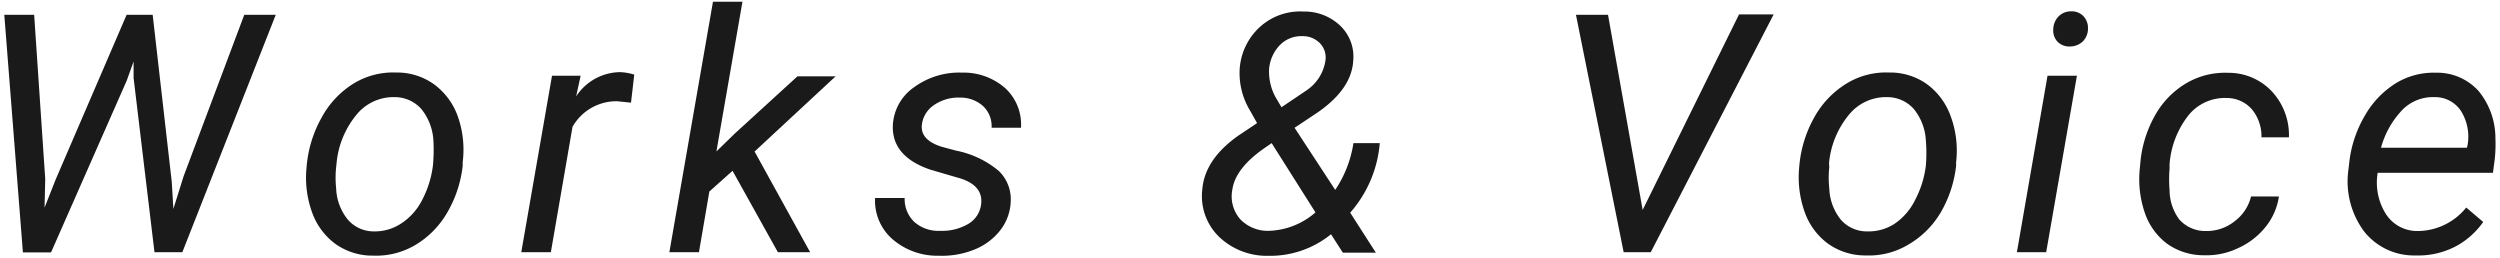
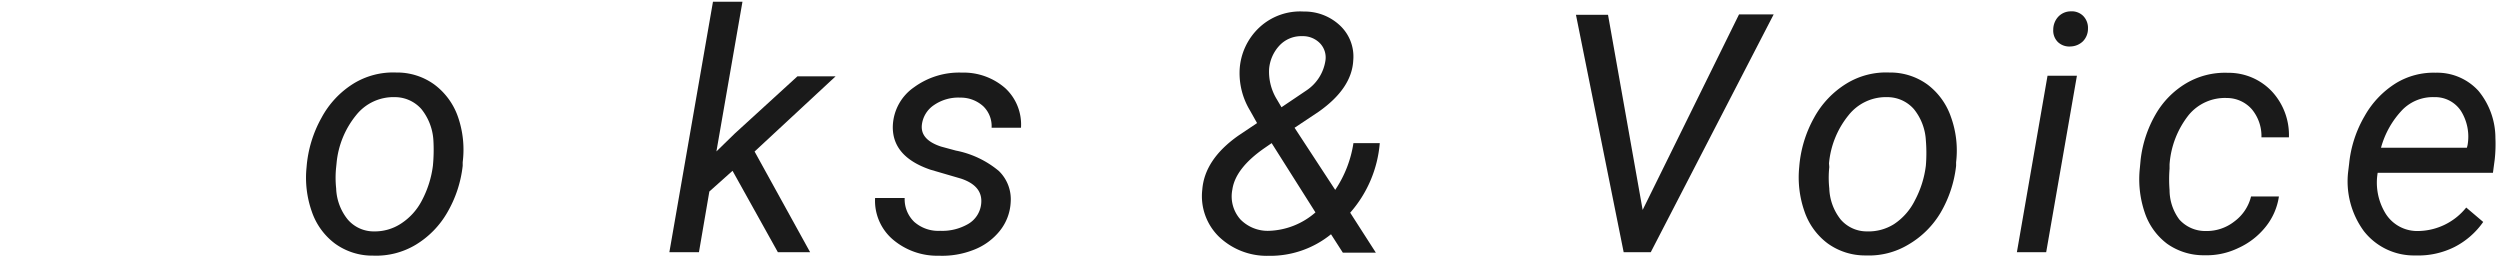
<svg xmlns="http://www.w3.org/2000/svg" id="レイヤー_1" data-name="レイヤー 1" viewBox="0 0 262 27">
  <defs>
    <style>.cls-1{isolation:isolate;}.cls-2{fill:#1a1a1a;}</style>
  </defs>
  <g class="cls-1">
-     <path class="cls-2" d="M4.74,18.76l-.07,3,1.16-2.94L13.27,1.55H16l2,17.5.17,2.84,1.08-3.44,6.35-16.9h3.3L19.11,26.43H16.19L14,8.16,14,6.45l-.72,2-7.93,18H2.4L.45,1.55H3.58Z" />
    <path class="cls-2" d="M41.52,7.6a6.63,6.63,0,0,1,4,1.26A7.13,7.13,0,0,1,48,12.26,10.49,10.49,0,0,1,48.49,17l0,.38a12.45,12.45,0,0,1-1.61,4.88,9.45,9.45,0,0,1-3.31,3.39,8.06,8.06,0,0,1-4.46,1.14,6.67,6.67,0,0,1-4-1.26,7,7,0,0,1-2.43-3.35,10.66,10.66,0,0,1-.55-4.67,12.56,12.56,0,0,1,1.56-5.16A9.5,9.5,0,0,1,37,8.79,7.92,7.92,0,0,1,41.52,7.6Zm-6.29,9.91a10.48,10.48,0,0,0,0,2.24A5.47,5.47,0,0,0,36.44,23a3.57,3.57,0,0,0,2.76,1.25A5,5,0,0,0,42,23.45,6.35,6.35,0,0,0,44.22,21a10.64,10.64,0,0,0,1.15-3.64,17.38,17.38,0,0,0,.05-2.65,5.77,5.77,0,0,0-1.25-3.27,3.71,3.71,0,0,0-2.77-1.26,5,5,0,0,0-4.07,1.88,9.31,9.31,0,0,0-2.06,5.06Z" />
-     <path class="cls-2" d="M66.13,10.76l-1.45-.15A5.29,5.29,0,0,0,60,13.29L57.73,26.43h-3.1L57.85,7.94l3,0-.47,2.16A5.58,5.58,0,0,1,65,7.56a5.83,5.83,0,0,1,1.47.26Z" />
    <path class="cls-2" d="M76.77,17.9l-2.43,2.17-1.09,6.36h-3.1L74.72.18h3.09L75.08,15.87,77,14l6.57-6h4l-8.49,7.88L84.9,26.43H81.52Z" />
    <path class="cls-2" d="M102.82,21.42q.25-1.91-2.1-2.7l-3.22-.94q-4.06-1.39-3.93-4.64a5.14,5.14,0,0,1,2.23-4,8,8,0,0,1,5-1.53,6.62,6.62,0,0,1,4.55,1.63A5.19,5.19,0,0,1,107,13.39l-3.08,0a2.9,2.9,0,0,0-.87-2.25,3.51,3.51,0,0,0-2.41-.91,4.5,4.5,0,0,0-2.77.79,2.88,2.88,0,0,0-1.25,2c-.15,1.07.51,1.85,2,2.34l1.55.42a10,10,0,0,1,4.51,2.14,4.12,4.12,0,0,1,1.24,3.26,5.19,5.19,0,0,1-1.13,3,6.46,6.46,0,0,1-2.74,2,9,9,0,0,1-3.64.62,7.18,7.18,0,0,1-4.85-1.71,5.34,5.34,0,0,1-1.85-4.34l3.1,0a3.29,3.29,0,0,0,1,2.5,3.8,3.8,0,0,0,2.71.94,5.42,5.42,0,0,0,2.93-.71A2.76,2.76,0,0,0,102.82,21.42Z" />
    <path class="cls-2" d="M126,19.87q.25-3.18,3.8-5.67l1.94-1.3L131,11.58a7.58,7.58,0,0,1-1.09-4.19A6.54,6.54,0,0,1,132,2.86a6.27,6.27,0,0,1,4.64-1.65,5.4,5.4,0,0,1,3.82,1.49,4.46,4.46,0,0,1,1.36,3.63q-.15,2.94-3.64,5.39l-2.51,1.67,4.26,6.51A12,12,0,0,0,141.84,15h2.76a12.6,12.6,0,0,1-3.1,7.29l2.69,4.19h-3.46l-1.24-1.93a10.12,10.12,0,0,1-6.55,2.26,7.26,7.26,0,0,1-5.19-2A5.94,5.94,0,0,1,126,19.87Zm7,4.32a7.77,7.77,0,0,0,4.86-1.93L133.27,15l-.74.51q-3.06,2.12-3.38,4.36A3.63,3.63,0,0,0,130,23,4,4,0,0,0,133,24.19ZM133,7.27a5.54,5.54,0,0,0,.83,3.17l.47.8,2.61-1.76a4.57,4.57,0,0,0,2-3.16,2.15,2.15,0,0,0-.6-1.81,2.49,2.49,0,0,0-1.86-.72,3.11,3.11,0,0,0-2.38,1A4.08,4.08,0,0,0,133,7.27Z" />
    <path class="cls-2" d="M172.15,22l10.1-20.49h3.63L173,26.43h-2.84l-5-24.88h3.36Z" />
    <path class="cls-2" d="M198,7.6a6.63,6.63,0,0,1,4,1.26,7.15,7.15,0,0,1,2.46,3.4A10.35,10.35,0,0,1,205,17l0,.38a12.45,12.45,0,0,1-1.61,4.88A9.45,9.45,0,0,1,200,25.63a8,8,0,0,1-4.46,1.14,6.69,6.69,0,0,1-4-1.26,7,7,0,0,1-2.43-3.35,10.81,10.81,0,0,1-.55-4.67,12.56,12.56,0,0,1,1.56-5.16,9.58,9.58,0,0,1,3.34-3.54A7.92,7.92,0,0,1,198,7.6Zm-6.29,9.91a10.48,10.48,0,0,0,0,2.24A5.53,5.53,0,0,0,192.9,23a3.6,3.6,0,0,0,2.76,1.25,5,5,0,0,0,2.83-.76A6.35,6.35,0,0,0,200.68,21a10.42,10.42,0,0,0,1.15-3.64,16.17,16.17,0,0,0,0-2.65,5.7,5.7,0,0,0-1.25-3.27,3.7,3.7,0,0,0-2.77-1.26,5,5,0,0,0-4.07,1.88,9.31,9.31,0,0,0-2.06,5.06Z" />
    <path class="cls-2" d="M214.44,26.43h-3.07l3.21-18.49h3.08ZM217,1.19a1.7,1.7,0,0,1,1.31.47A1.79,1.79,0,0,1,218.82,3a1.88,1.88,0,0,1-.52,1.32,1.94,1.94,0,0,1-1.31.55,1.73,1.73,0,0,1-1.32-.46,1.69,1.69,0,0,1-.49-1.3,2,2,0,0,1,.51-1.34A1.8,1.8,0,0,1,217,1.19Z" />
    <path class="cls-2" d="M231.16,24.21a4.68,4.68,0,0,0,3-1,4.61,4.61,0,0,0,1.75-2.62l2.92,0a6.6,6.6,0,0,1-1.39,3.18A7.74,7.74,0,0,1,234.56,26a7.62,7.62,0,0,1-3.53.75,6.6,6.6,0,0,1-3.91-1.2,6.77,6.77,0,0,1-2.35-3.27,10.85,10.85,0,0,1-.51-4.7l.08-.86A12.32,12.32,0,0,1,225.9,12a9,9,0,0,1,3.21-3.27,8,8,0,0,1,4.38-1.1,6.23,6.23,0,0,1,4.65,2,6.73,6.73,0,0,1,1.74,4.76H237a4.4,4.4,0,0,0-1-2.93,3.49,3.49,0,0,0-2.63-1.19,4.92,4.92,0,0,0-4,1.79,9.42,9.42,0,0,0-2,5.16l0,.45a14,14,0,0,0,0,2.25A5.19,5.19,0,0,0,228.39,23,3.64,3.64,0,0,0,231.16,24.21Z" />
    <path class="cls-2" d="M253.14,26.77a6.65,6.65,0,0,1-5.4-2.54,8.8,8.8,0,0,1-1.64-6.34l.09-.74a12.29,12.29,0,0,1,1.63-5,9.58,9.58,0,0,1,3.27-3.43,7.59,7.59,0,0,1,4.17-1.1,5.85,5.85,0,0,1,4.48,1.9,7.78,7.78,0,0,1,1.78,4.95,15,15,0,0,1-.07,2.22l-.19,1.42H249.18a6.19,6.19,0,0,0,.83,4.27,3.9,3.9,0,0,0,3.39,1.83,6.56,6.56,0,0,0,5.06-2.46l1.78,1.51a8.25,8.25,0,0,1-3,2.62A8.47,8.47,0,0,1,253.14,26.77Zm2-16.59a4.49,4.49,0,0,0-3.34,1.3,9.28,9.28,0,0,0-2.27,4l9,0,.07-.27a5.08,5.08,0,0,0-.69-3.58A3.24,3.24,0,0,0,255.11,10.18Z" />
  </g>
</svg>